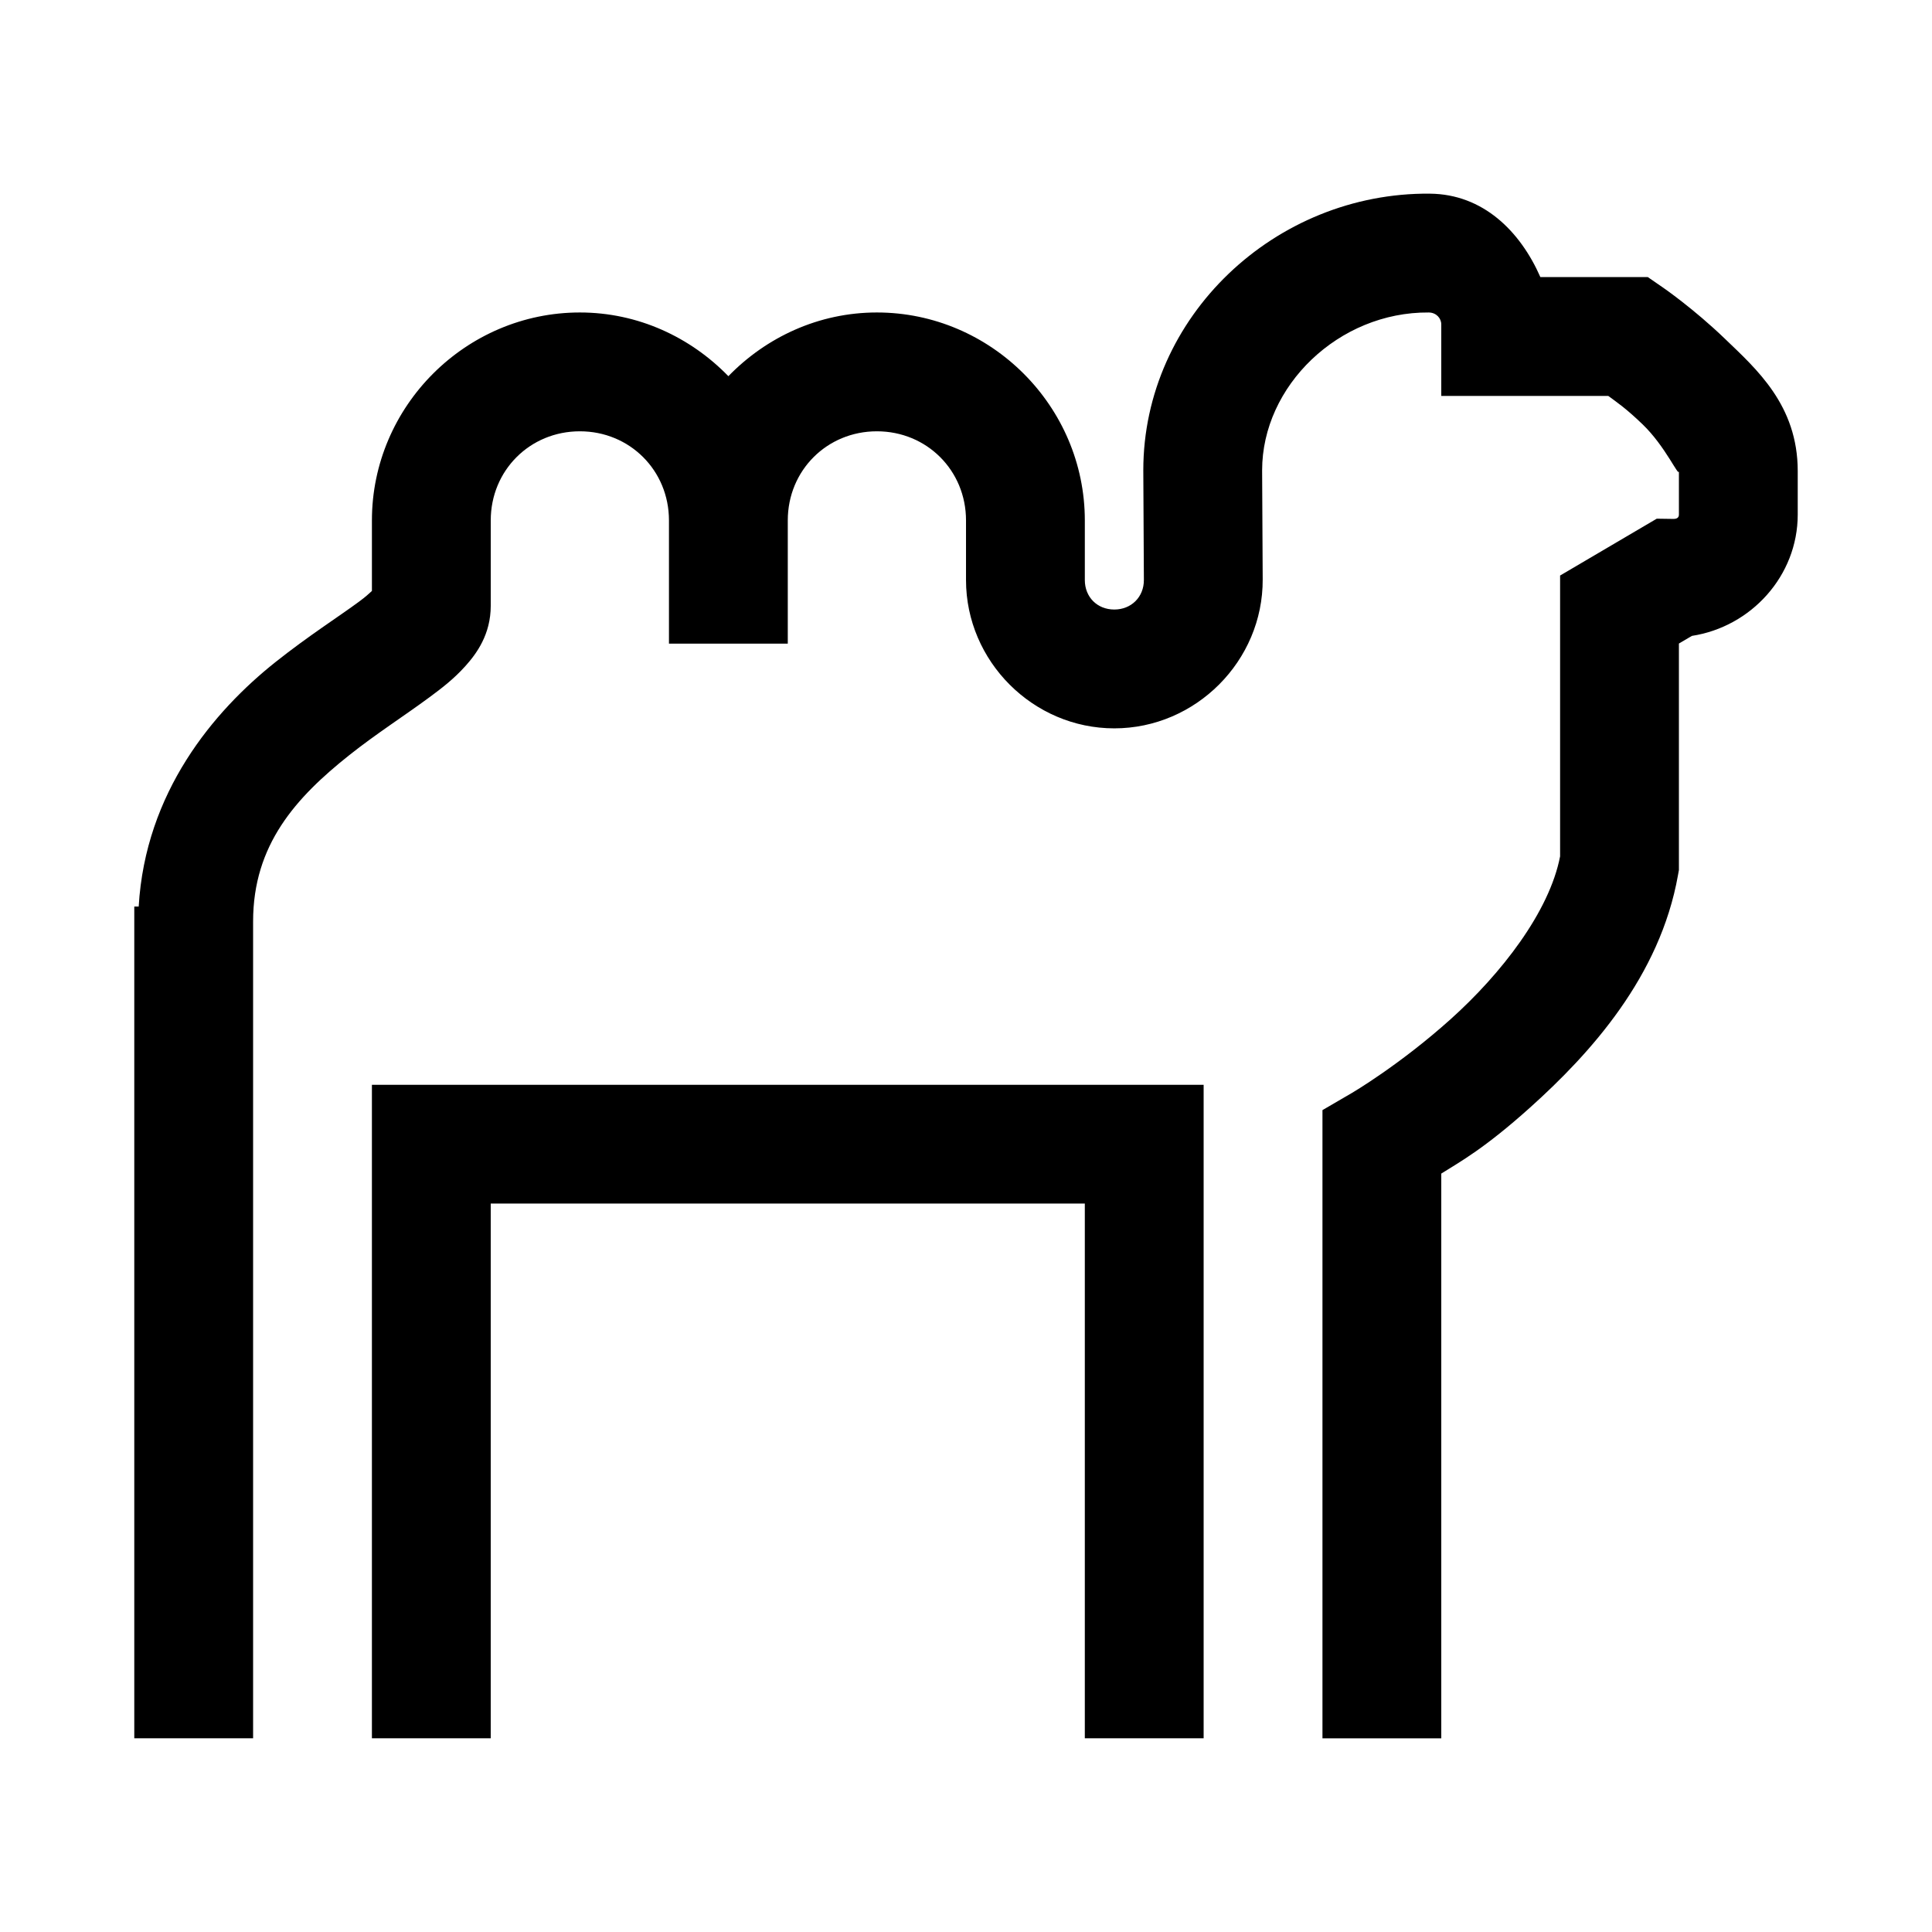
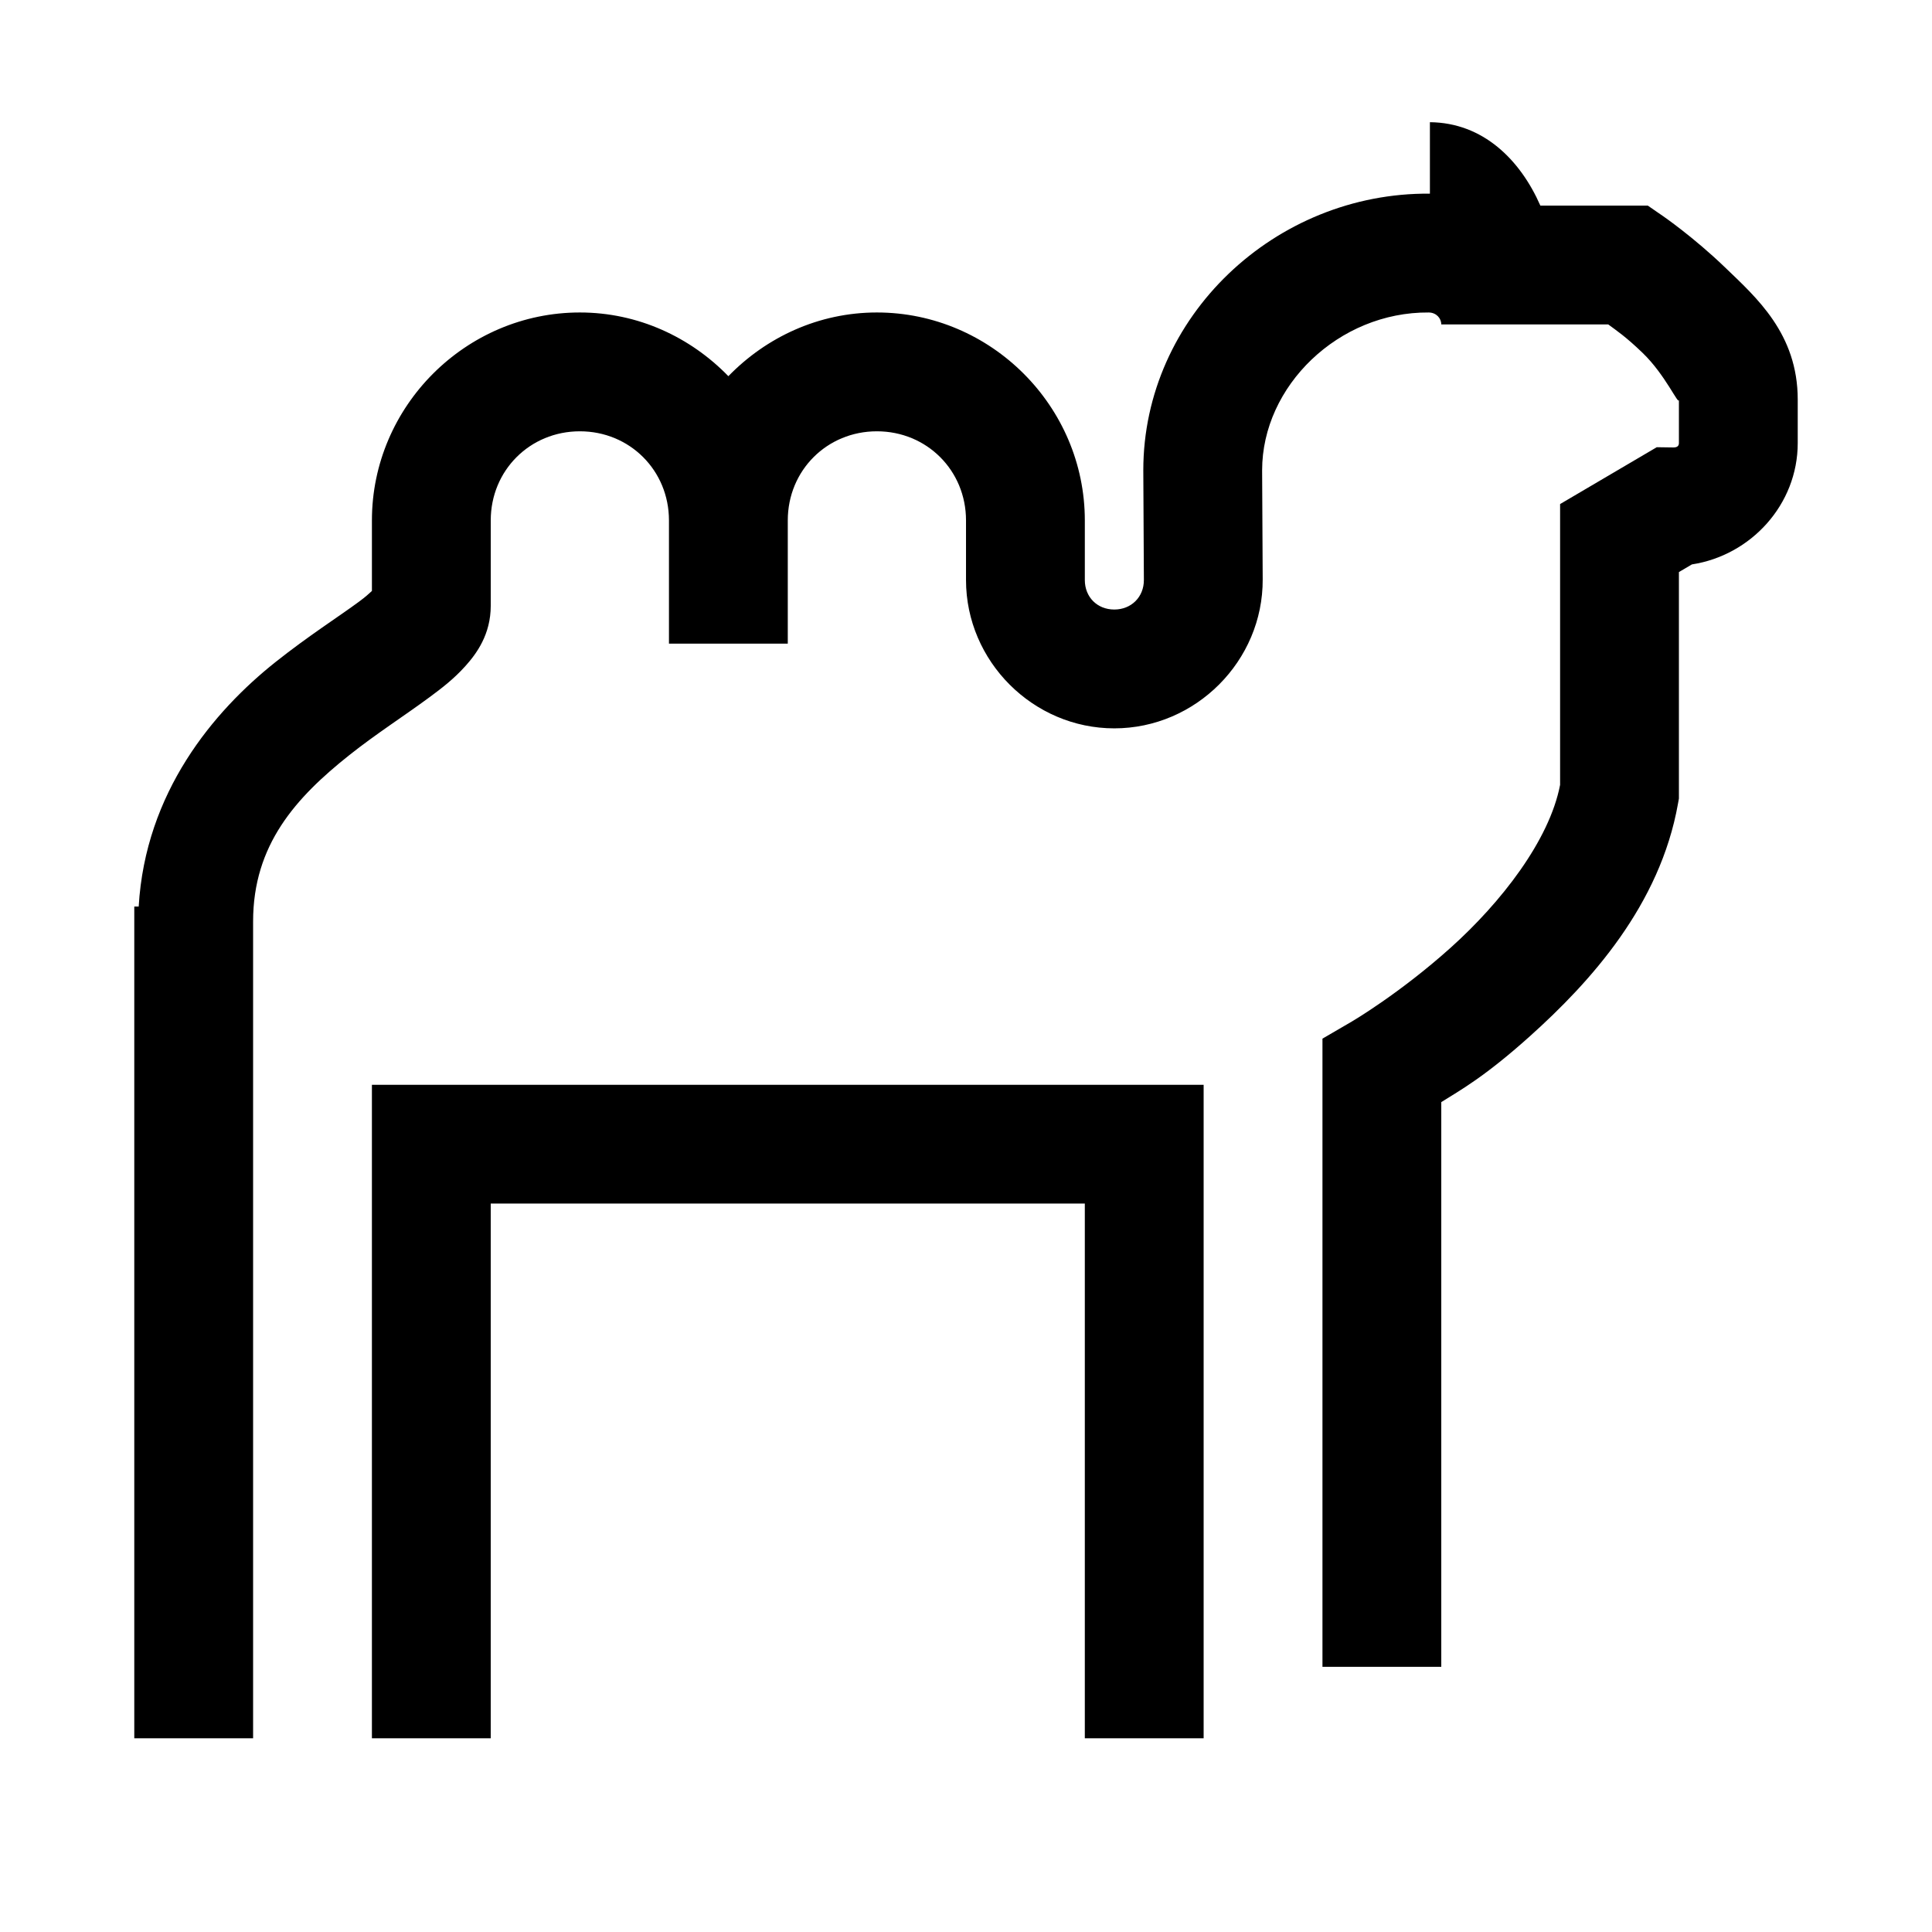
<svg xmlns="http://www.w3.org/2000/svg" fill="#000000" width="800px" height="800px" version="1.1" viewBox="144 144 512 512">
-   <path d="m522.94 195.32c-41.047-0.355-75.953 32.59-75.953 73.309v0.031l0.152 29.027c0.023 4.504-3.32 7.844-7.84 7.844-4.516 0-7.809-3.293-7.809-7.812v-15.805c0-30.246-24.859-55.105-55.105-55.105-15.418 0-29.32 6.547-39.359 16.883-10.039-10.336-23.945-16.883-39.359-16.883-30.25 0-55.105 24.859-55.105 55.105v18.695c-0.82 0.746-1.586 1.488-3.445 2.859-5.184 3.832-13.43 9.09-22.078 15.961-16.48 13.09-34.516 34.555-36.285 64.82h-1.168v220.42h31.488v-216.48c0-20.32 11.336-32.828 25.523-44.098 7.094-5.633 14.594-10.418 21.215-15.312 3.312-2.445 6.438-4.844 9.473-8.211 3.035-3.367 6.766-8.457 6.766-16.051v-22.602c0-13.238 10.379-23.617 23.617-23.617 13.234 0 23.613 10.379 23.613 23.617v32.656h31.488v-32.656c0-13.238 10.379-23.617 23.617-23.617 13.238 0 23.617 10.379 23.617 23.617v15.805c0 21.523 17.773 39.301 39.297 39.301 21.586 0 39.434-17.883 39.328-39.484l-0.152-28.906c0-22.34 20.289-42.012 44.156-41.82 1.977 0.02 3.32 1.504 3.32 3.168v18.941h44.25c2.152 1.59 4.613 3.207 9.102 7.535 6.16 5.934 9.625 14.219 9.625 12.391v11.504c0 0.66-0.324 1.18-1.477 1.168l-4.394-0.062-25.617 15.066v74.418c-2.844 14.734-15.641 31.156-29.027 43.172-13.539 12.152-26.137 19.527-26.137 19.527l-7.812 4.551v166.48h31.488v-149.66c5.031-3.16 11.414-6.625 23.496-17.469 16.098-14.449 34.473-34.781 39.234-61.621l0.246-1.355v-60.023l3.445-2.027c15.621-2.398 28.043-15.844 28.043-32.164v-11.504c0-17.508-10.992-27.07-19.277-35.055-8.289-7.984-16.391-13.559-16.391-13.559l-4.059-2.801h-28.477c-5.348-12.168-15.195-21.98-29.273-22.109zm-280.38 236.16v173.18h31.488v-141.7h157.44v141.7h31.488v-173.18z" />
+   <path d="m522.94 195.32c-41.047-0.355-75.953 32.59-75.953 73.309v0.031l0.152 29.027c0.023 4.504-3.32 7.844-7.84 7.844-4.516 0-7.809-3.293-7.809-7.812v-15.805c0-30.246-24.859-55.105-55.105-55.105-15.418 0-29.32 6.547-39.359 16.883-10.039-10.336-23.945-16.883-39.359-16.883-30.25 0-55.105 24.859-55.105 55.105v18.695c-0.82 0.746-1.586 1.488-3.445 2.859-5.184 3.832-13.43 9.09-22.078 15.961-16.48 13.09-34.516 34.555-36.285 64.82h-1.168v220.42h31.488v-216.48c0-20.32 11.336-32.828 25.523-44.098 7.094-5.633 14.594-10.418 21.215-15.312 3.312-2.445 6.438-4.844 9.473-8.211 3.035-3.367 6.766-8.457 6.766-16.051v-22.602c0-13.238 10.379-23.617 23.617-23.617 13.234 0 23.613 10.379 23.613 23.617v32.656h31.488v-32.656c0-13.238 10.379-23.617 23.617-23.617 13.238 0 23.617 10.379 23.617 23.617v15.805c0 21.523 17.773 39.301 39.297 39.301 21.586 0 39.434-17.883 39.328-39.484l-0.152-28.906c0-22.34 20.289-42.012 44.156-41.82 1.977 0.02 3.32 1.504 3.32 3.168h44.25c2.152 1.59 4.613 3.207 9.102 7.535 6.16 5.934 9.625 14.219 9.625 12.391v11.504c0 0.66-0.324 1.18-1.477 1.168l-4.394-0.062-25.617 15.066v74.418c-2.844 14.734-15.641 31.156-29.027 43.172-13.539 12.152-26.137 19.527-26.137 19.527l-7.812 4.551v166.48h31.488v-149.66c5.031-3.16 11.414-6.625 23.496-17.469 16.098-14.449 34.473-34.781 39.234-61.621l0.246-1.355v-60.023l3.445-2.027c15.621-2.398 28.043-15.844 28.043-32.164v-11.504c0-17.508-10.992-27.07-19.277-35.055-8.289-7.984-16.391-13.559-16.391-13.559l-4.059-2.801h-28.477c-5.348-12.168-15.195-21.98-29.273-22.109zm-280.38 236.16v173.18h31.488v-141.7h157.44v141.7h31.488v-173.18z" />
</svg>